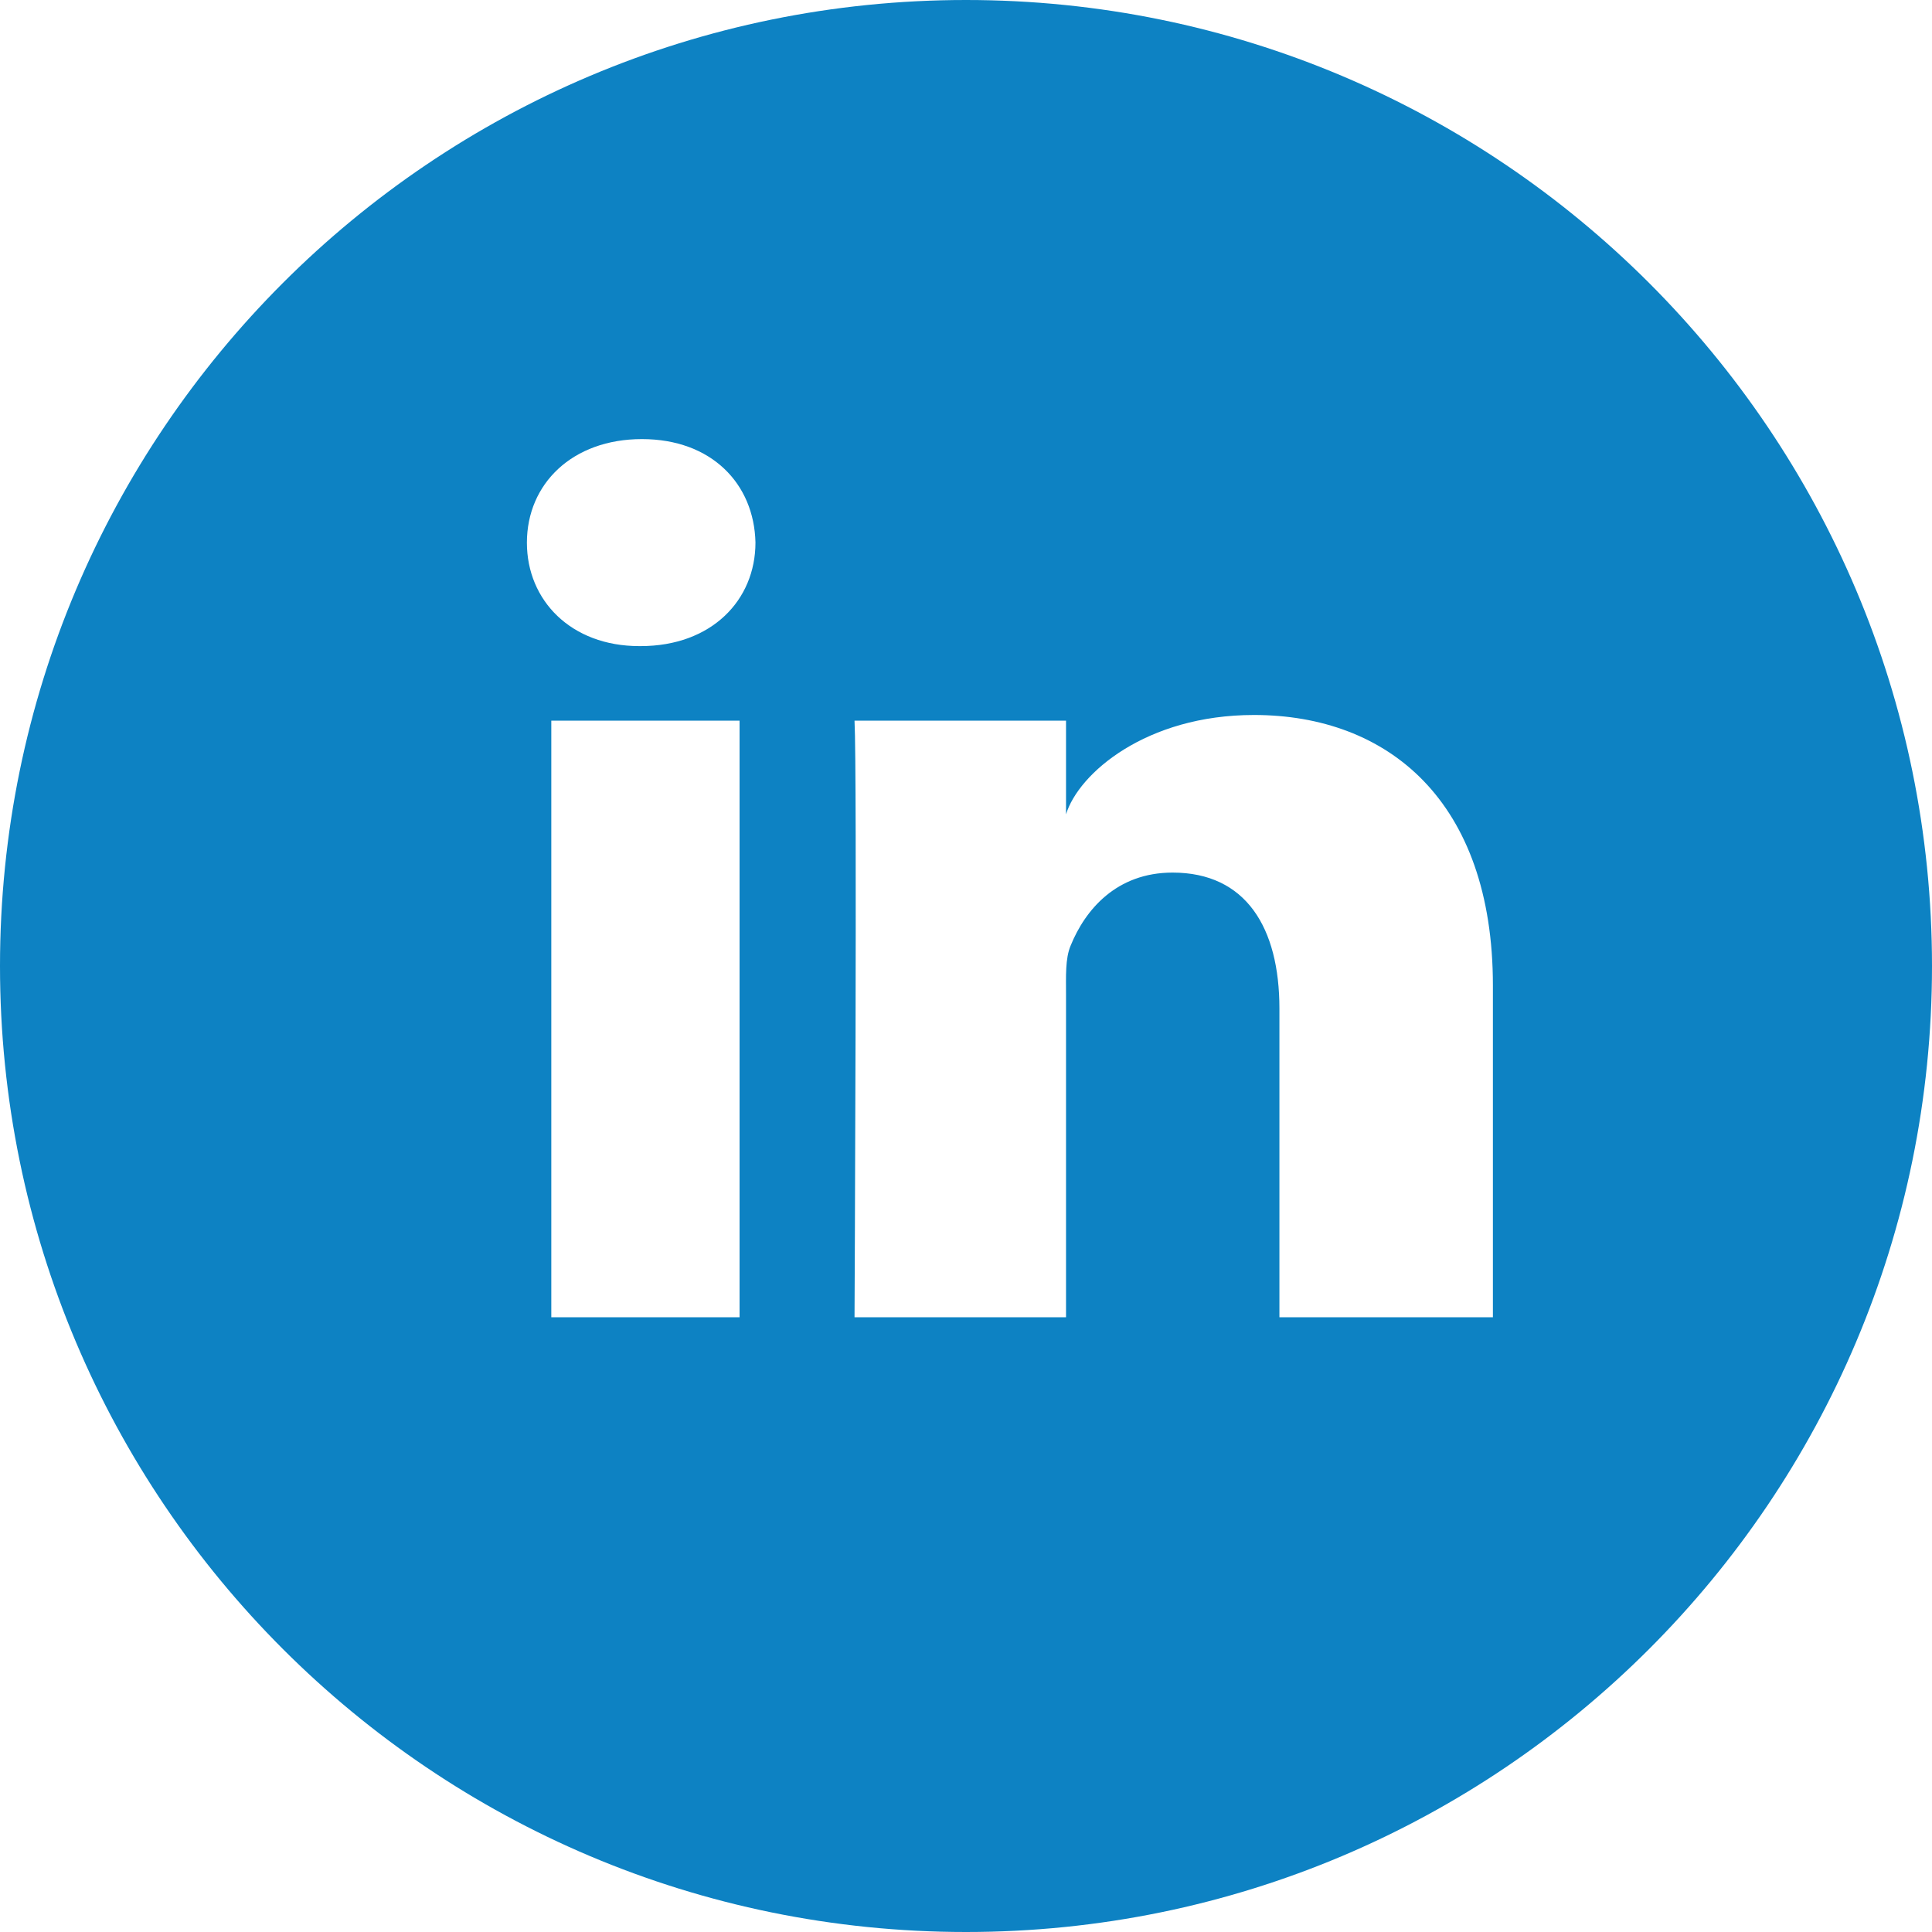
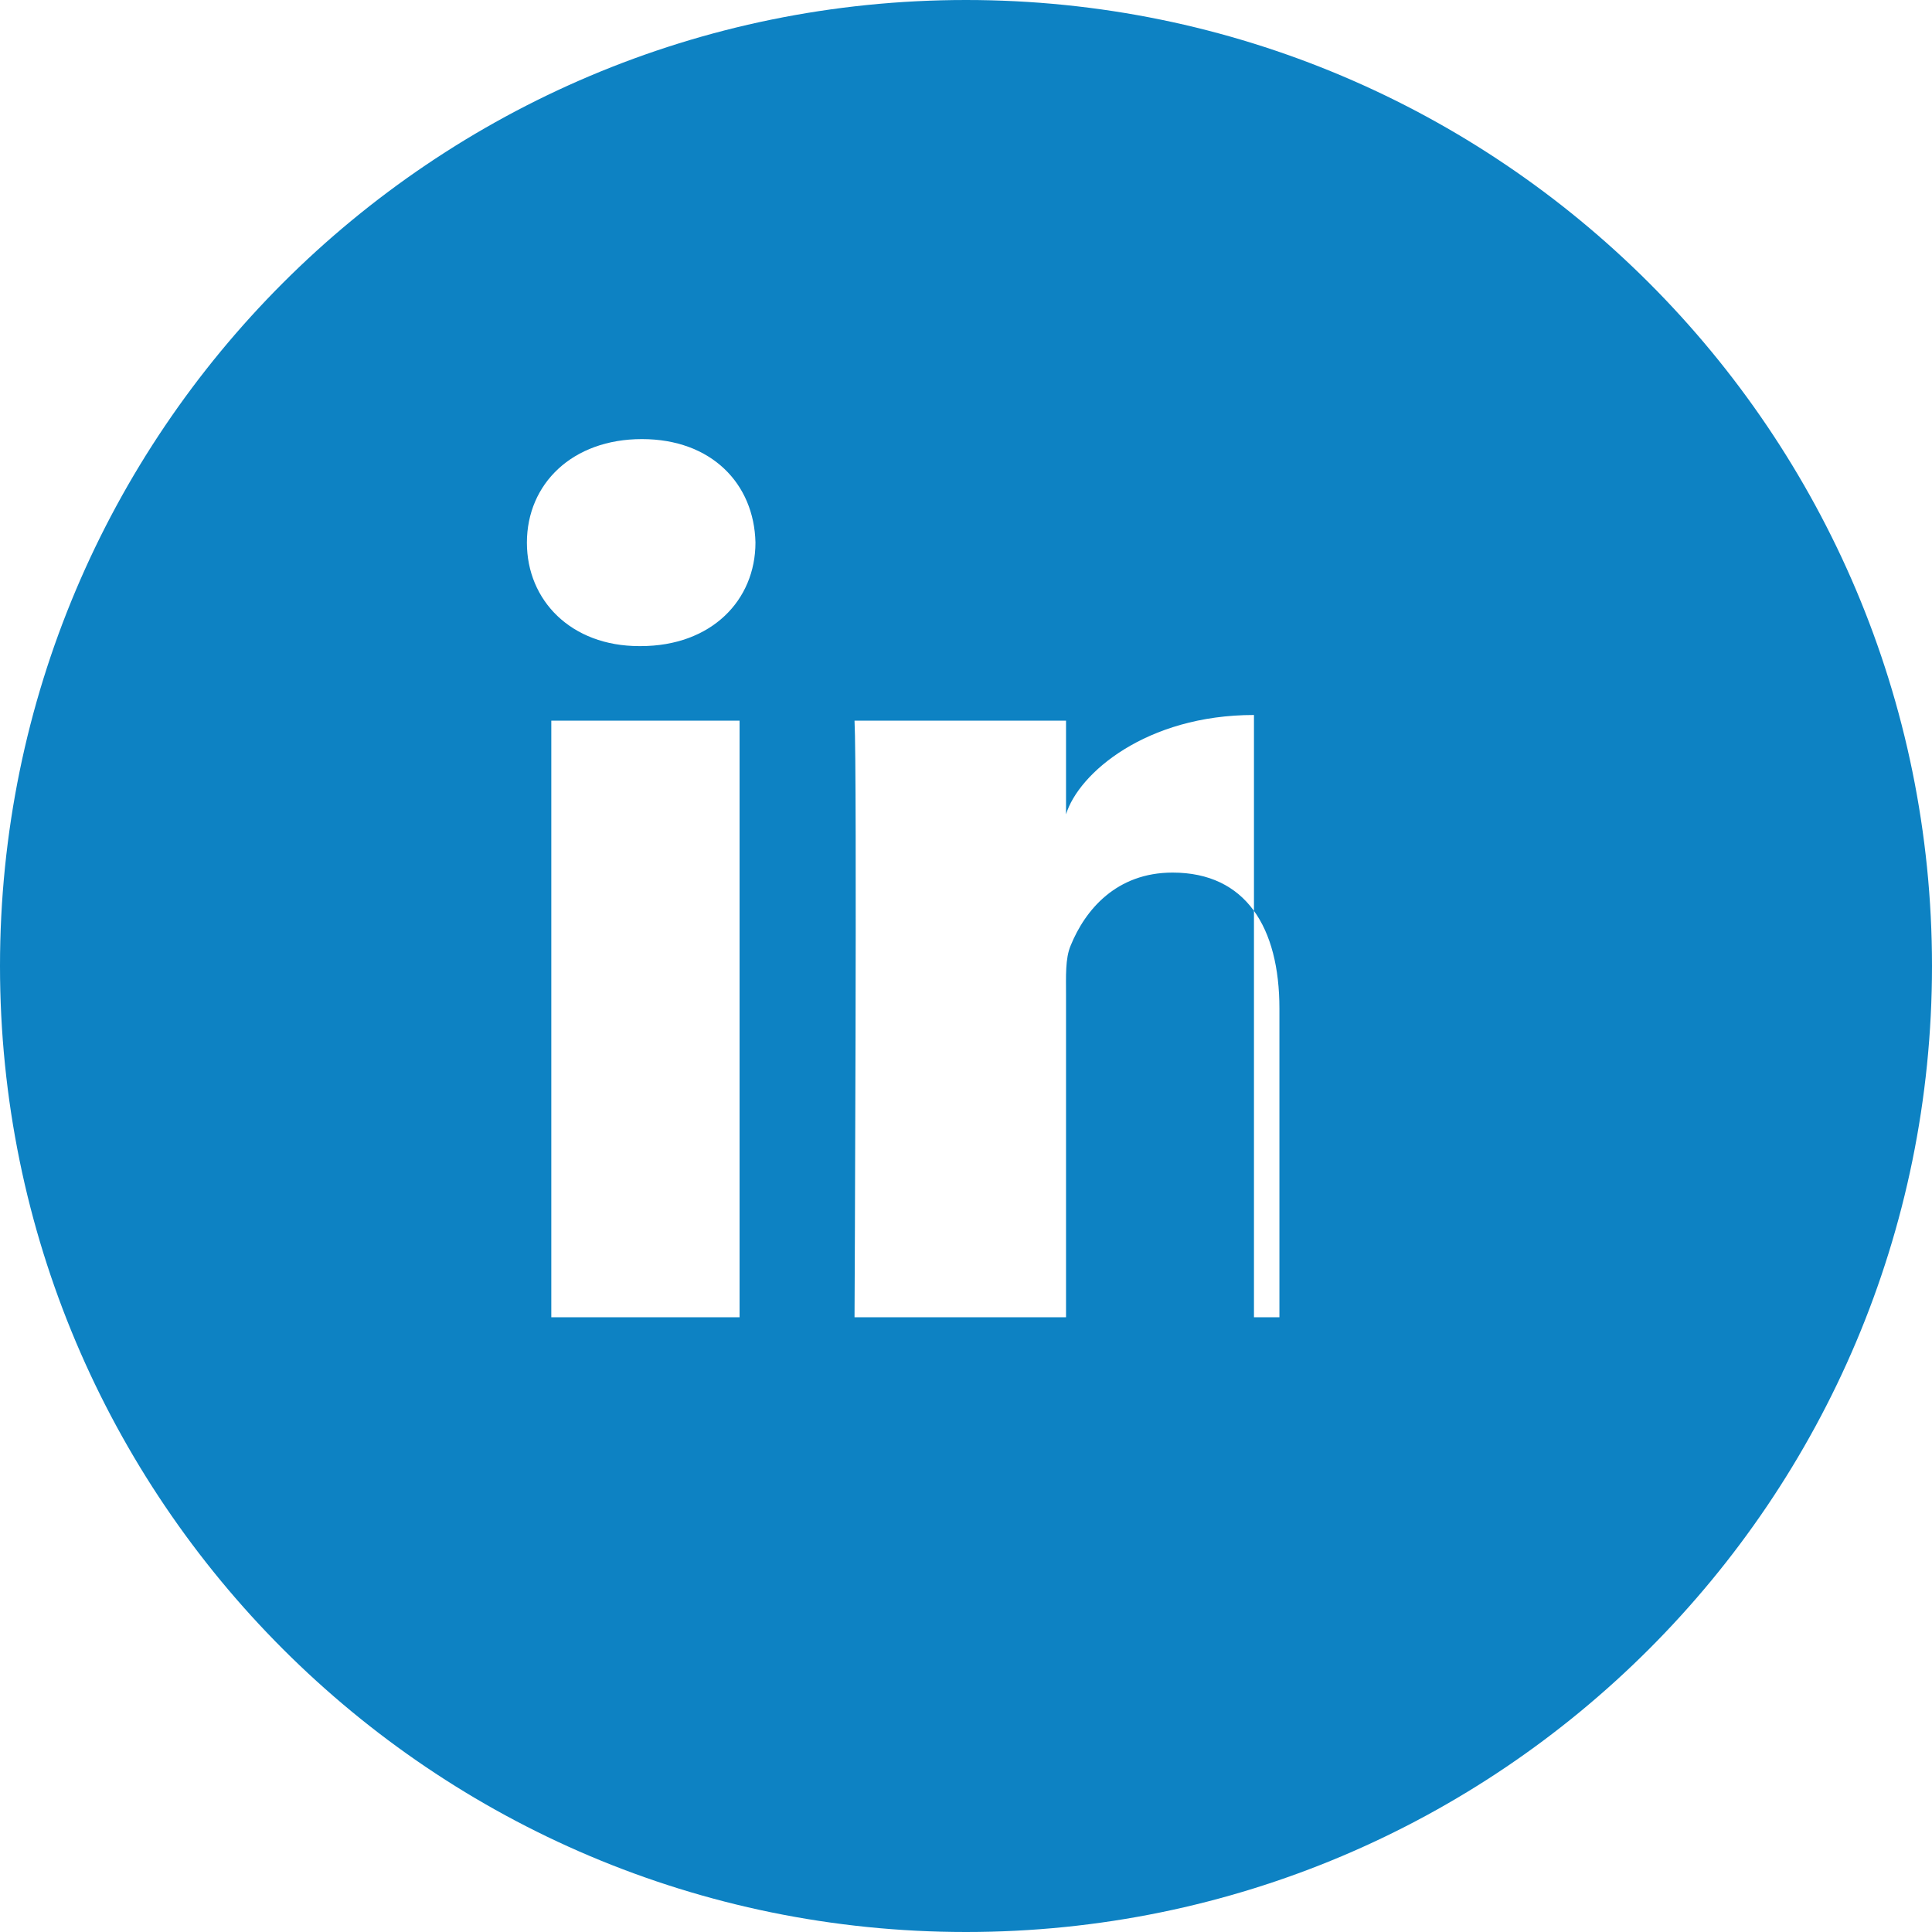
<svg xmlns="http://www.w3.org/2000/svg" width="40" height="40" viewBox="0 0 40 40" fill="none">
-   <path fill-rule="evenodd" clip-rule="evenodd" d="M20 40C31.046 40 40 31.046 40 20C40 8.954 31.046 0 20 0C8.954 0 0 8.954 0 20C0 31.046 8.954 40 20 40ZM30.909 27.273H26.489V20.881C26.489 19.208 25.797 18.066 24.277 18.066C23.114 18.066 22.467 18.837 22.166 19.579C22.053 19.846 22.071 20.217 22.071 20.589V27.273H17.692C17.692 27.273 17.748 15.951 17.692 14.921H22.071V16.86C22.33 16.012 23.729 14.803 25.962 14.803C28.733 14.803 30.909 16.579 30.909 20.405V27.273ZM13.263 13.377H13.235C11.824 13.377 10.909 12.432 10.909 11.236C10.909 10.015 11.851 9.091 13.29 9.091C14.729 9.091 15.613 10.013 15.641 11.232C15.641 12.429 14.729 13.377 13.263 13.377ZM11.414 14.921H15.312V27.273H11.414V14.921Z" fill="#0D82C3" />
+   <path fill-rule="evenodd" clip-rule="evenodd" d="M20 40C31.046 40 40 31.046 40 20C40 8.954 31.046 0 20 0C8.954 0 0 8.954 0 20C0 31.046 8.954 40 20 40ZM30.909 27.273H26.489V20.881C26.489 19.208 25.797 18.066 24.277 18.066C23.114 18.066 22.467 18.837 22.166 19.579C22.053 19.846 22.071 20.217 22.071 20.589V27.273H17.692C17.692 27.273 17.748 15.951 17.692 14.921H22.071V16.86C22.33 16.012 23.729 14.803 25.962 14.803V27.273ZM13.263 13.377H13.235C11.824 13.377 10.909 12.432 10.909 11.236C10.909 10.015 11.851 9.091 13.29 9.091C14.729 9.091 15.613 10.013 15.641 11.232C15.641 12.429 14.729 13.377 13.263 13.377ZM11.414 14.921H15.312V27.273H11.414V14.921Z" fill="#0D82C3" />
</svg>